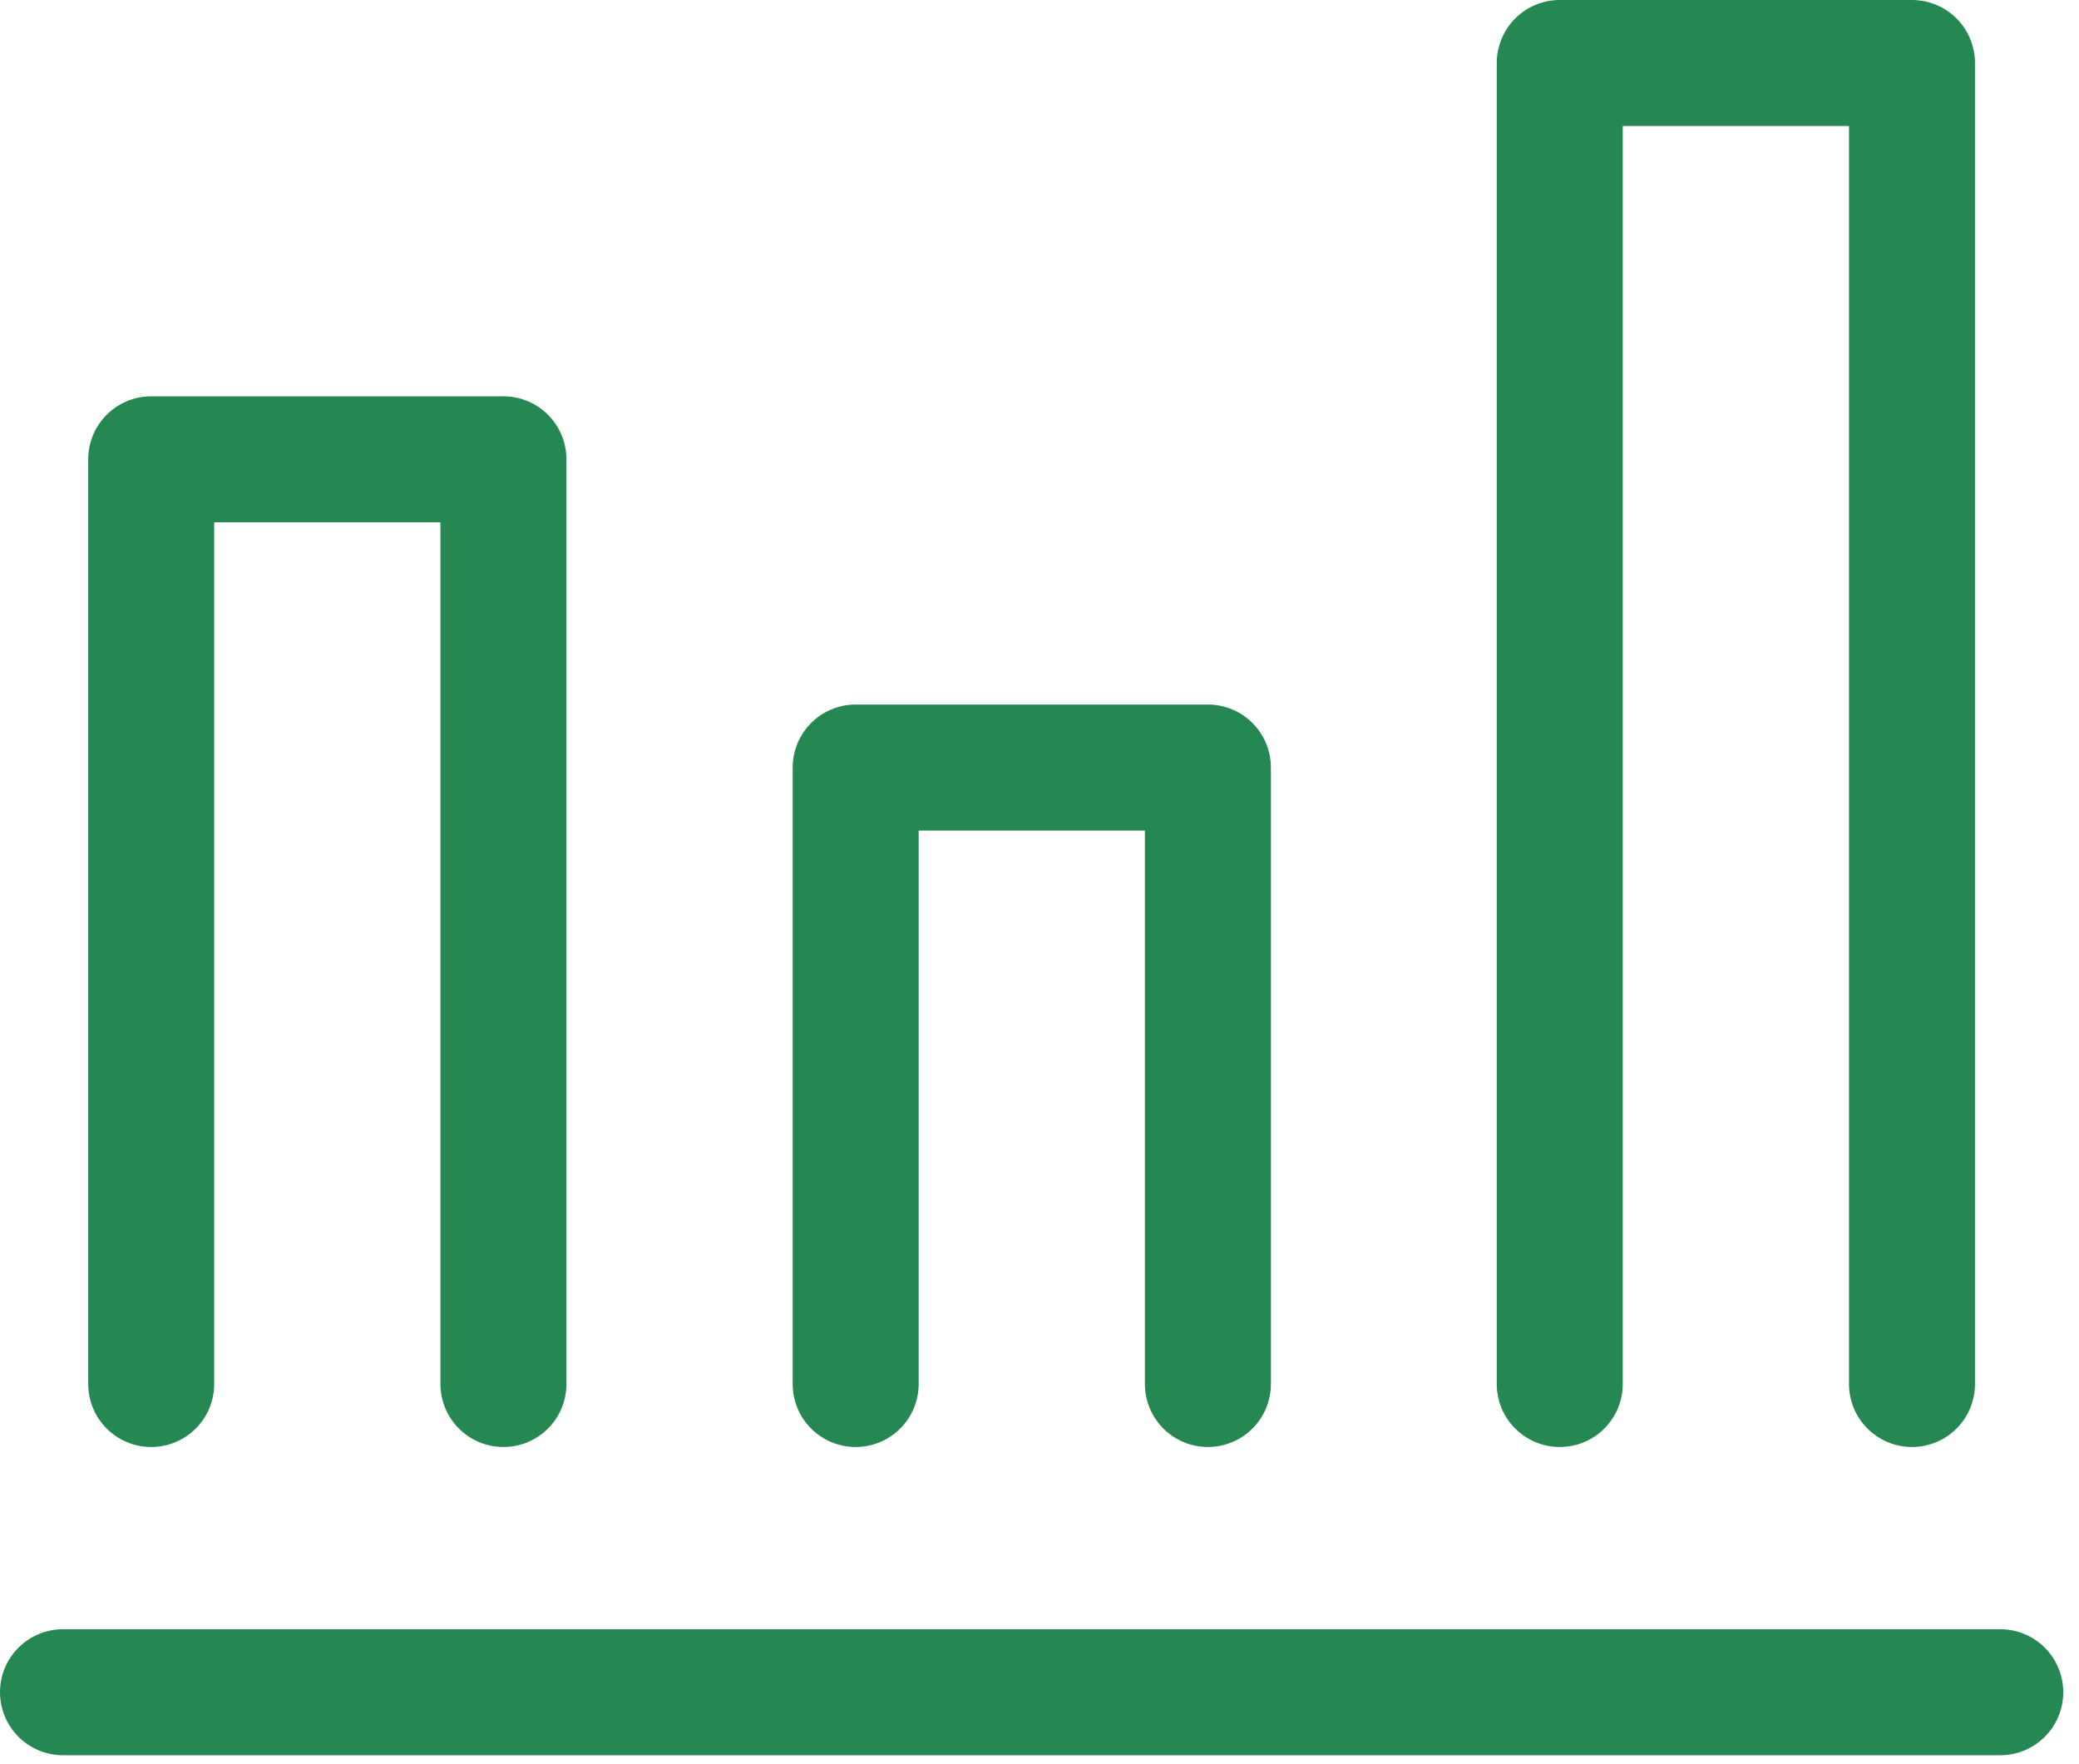
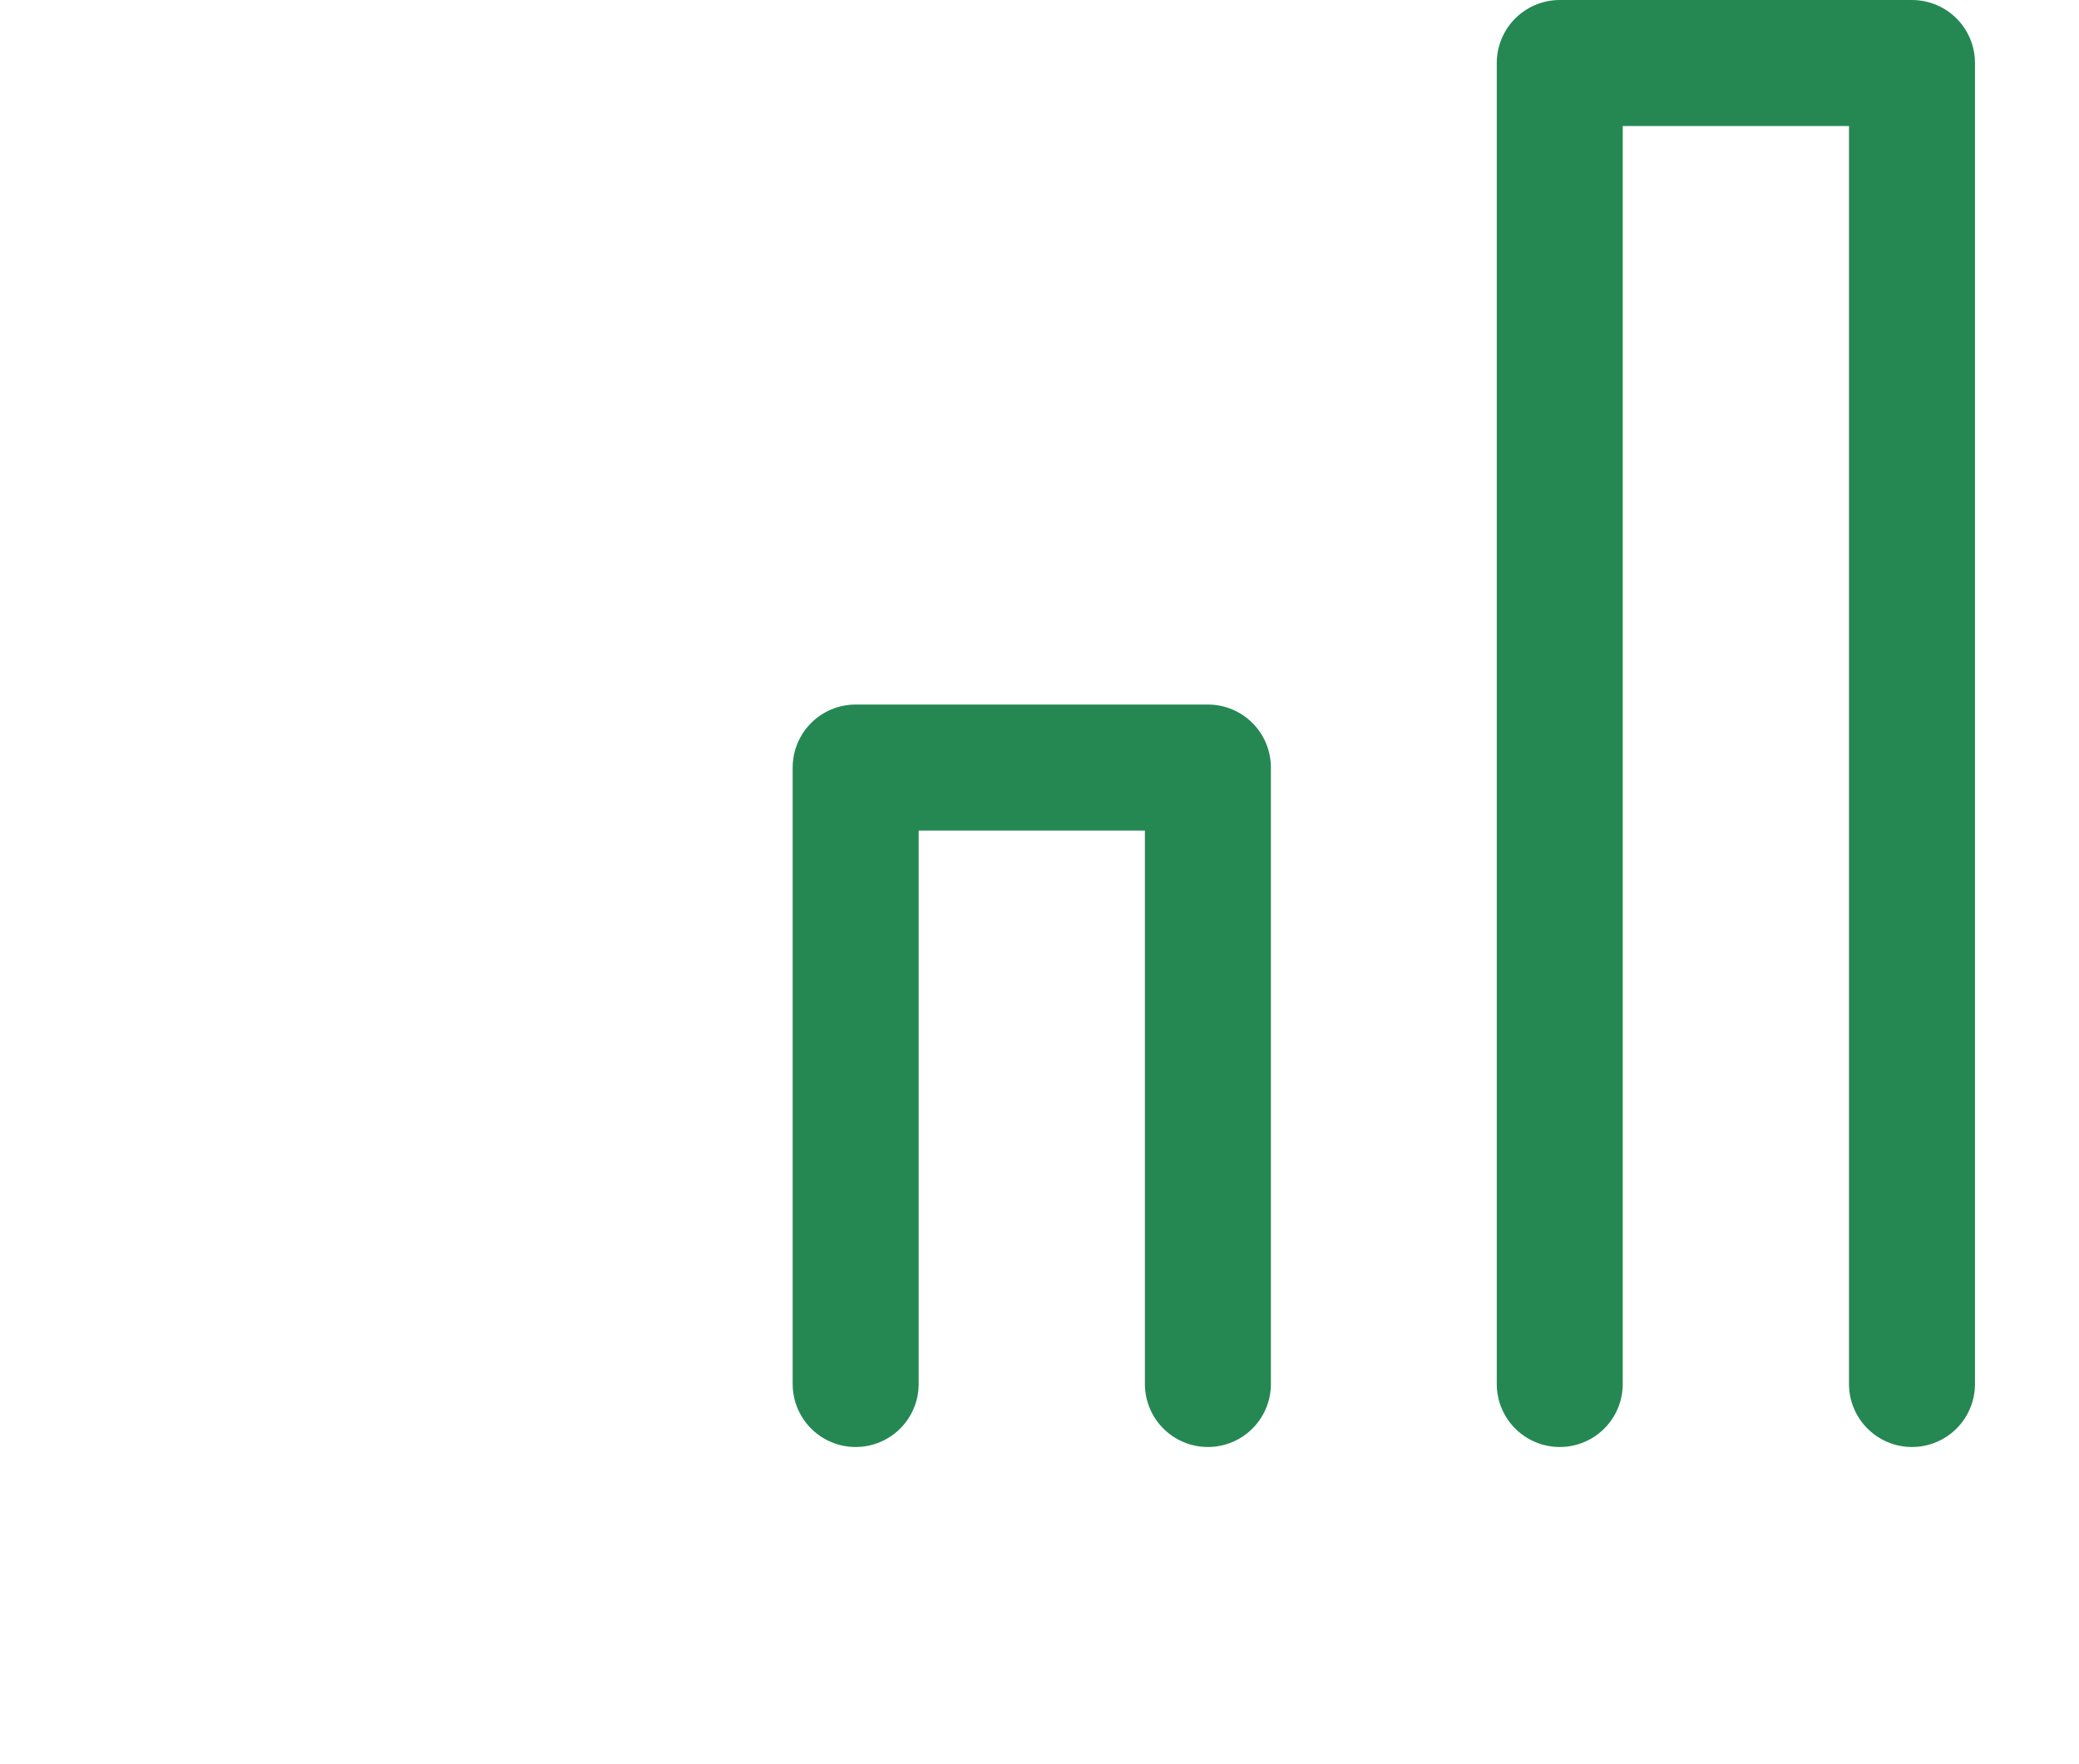
<svg xmlns="http://www.w3.org/2000/svg" width="33" height="28" viewBox="0 0 33 28" fill="none">
-   <path d="M1 26.858H31.75" stroke="#258853" stroke-width="2" stroke-linecap="round" stroke-linejoin="round" />
-   <path d="M7.991 21.966V7.29H2.4V21.966" stroke="#258853" stroke-width="2" stroke-linecap="round" stroke-linejoin="round" />
  <path d="M19.173 21.966V12.182H13.582V21.966" stroke="#258853" stroke-width="2" stroke-linecap="round" stroke-linejoin="round" />
  <path d="M30.349 21.966V1H24.758V21.966" stroke="#258853" stroke-width="2" stroke-linecap="round" stroke-linejoin="round" />
</svg>